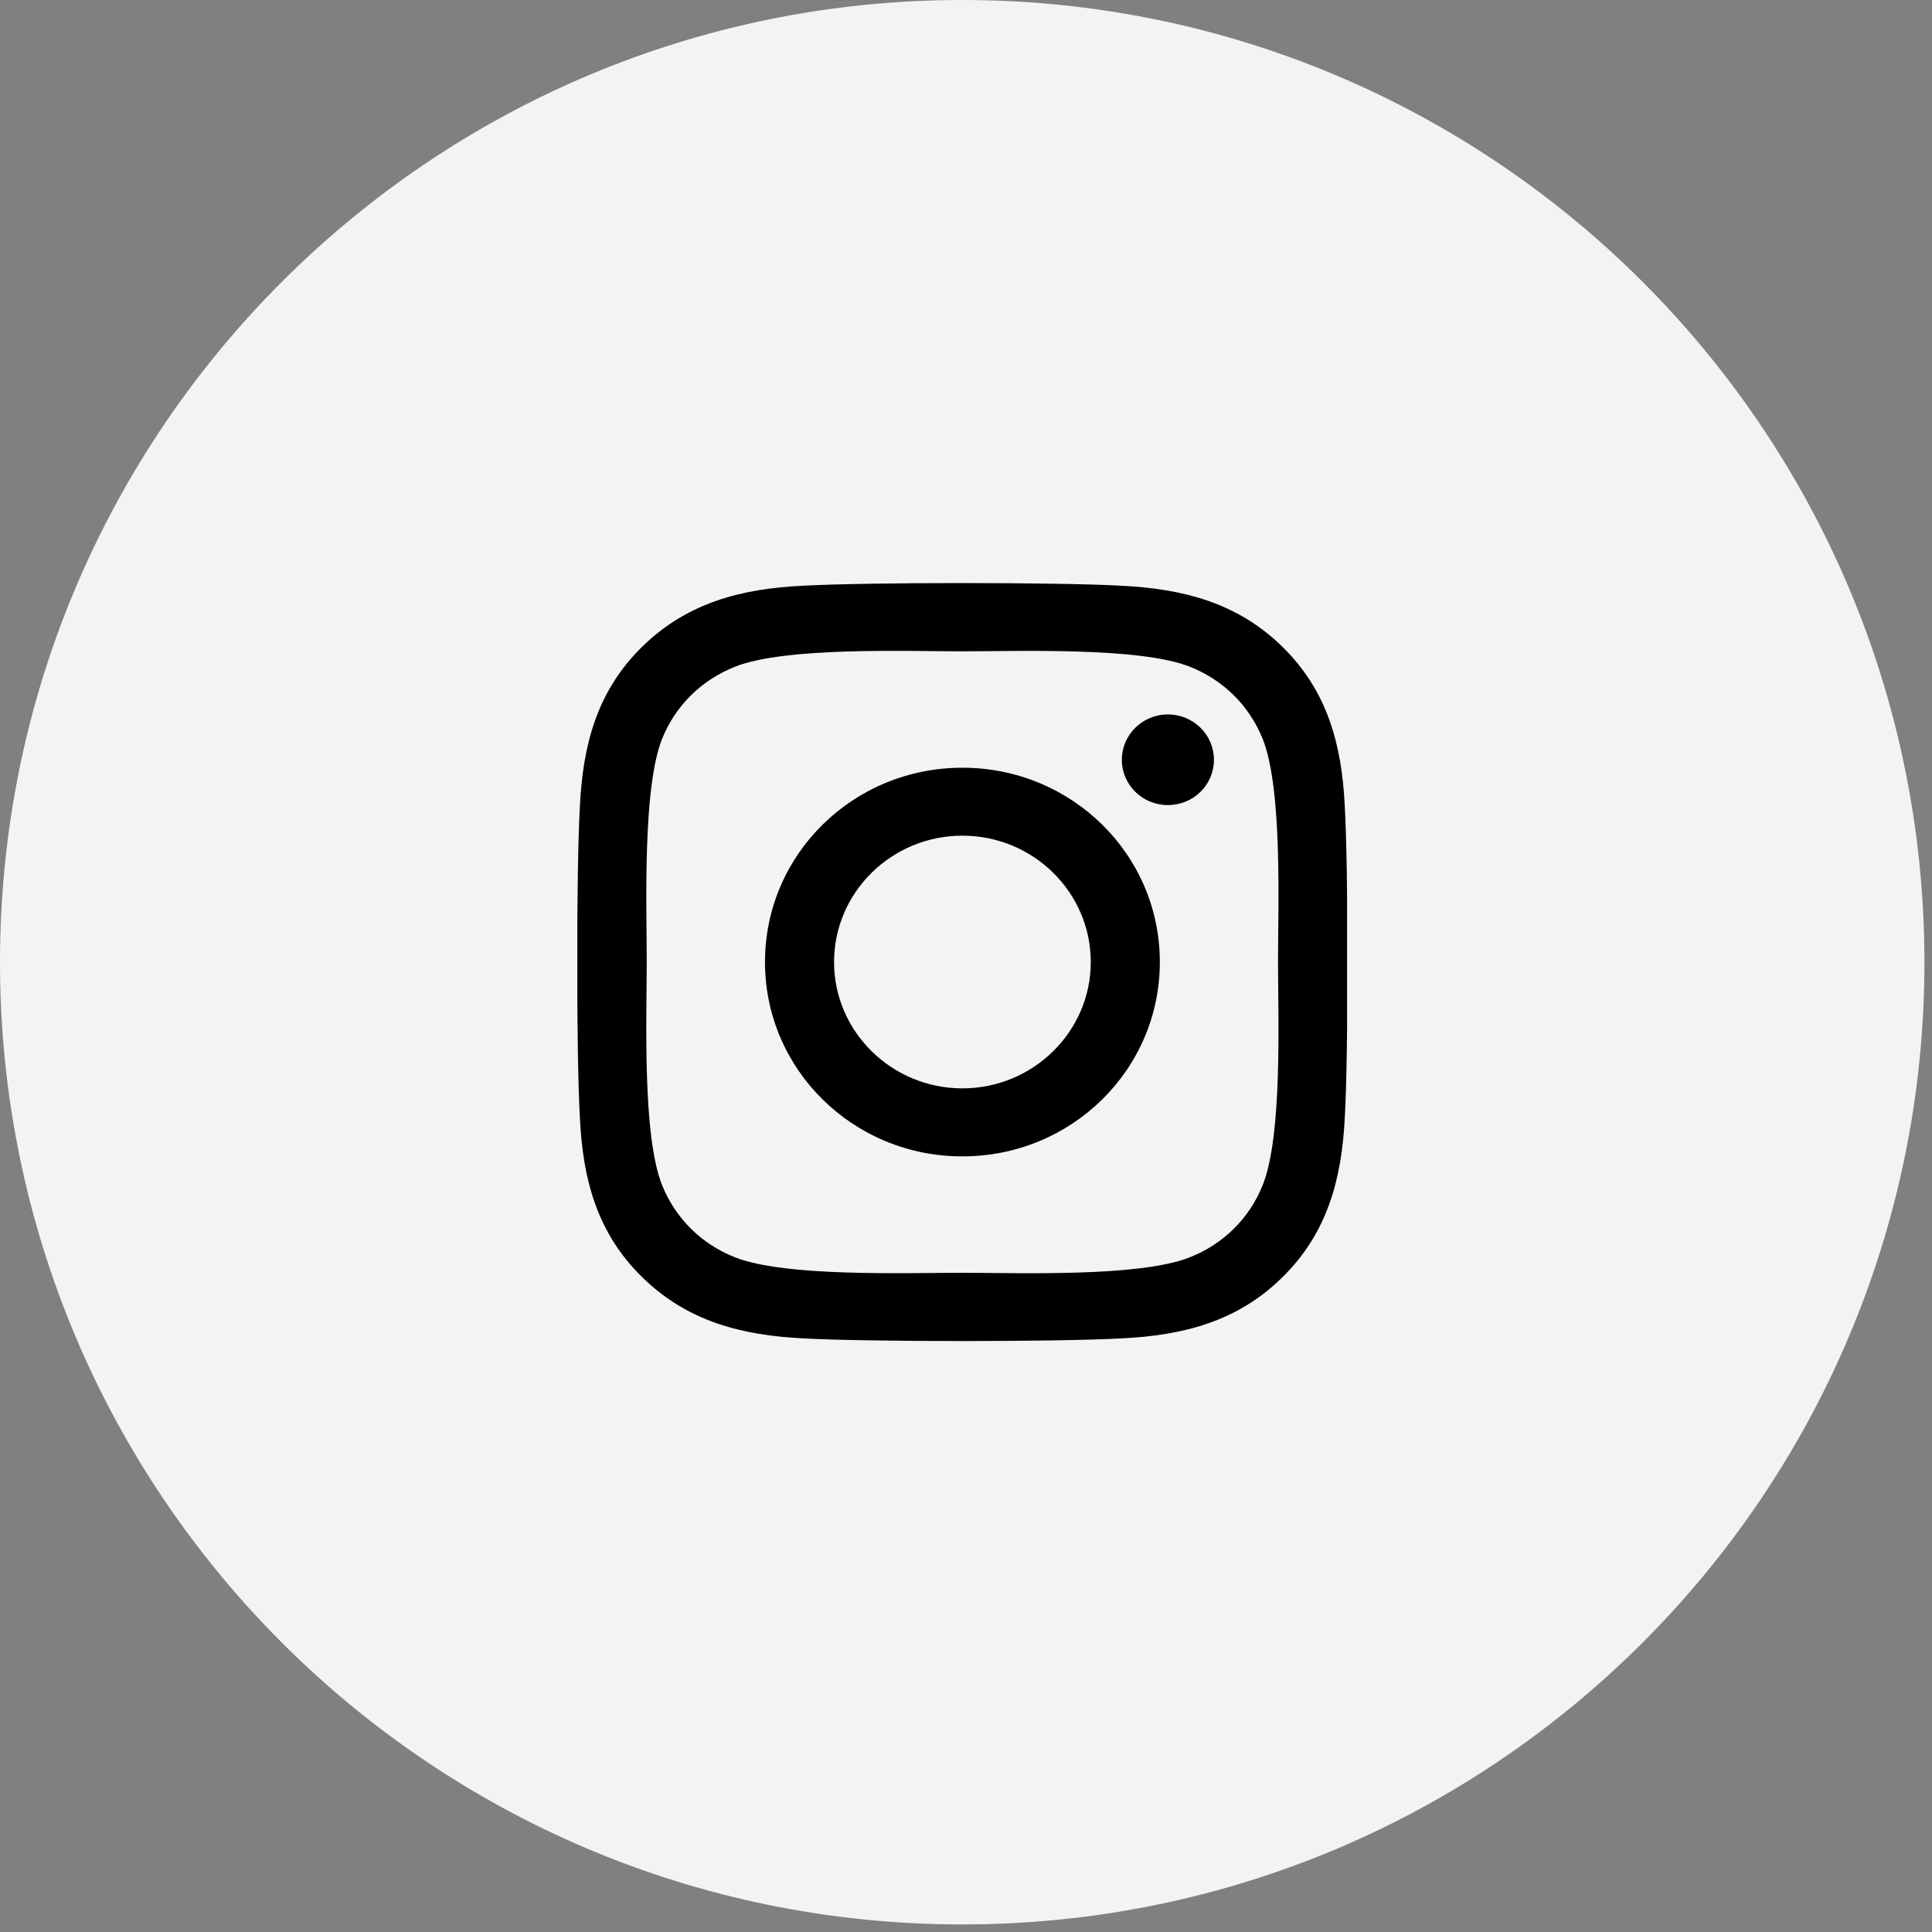
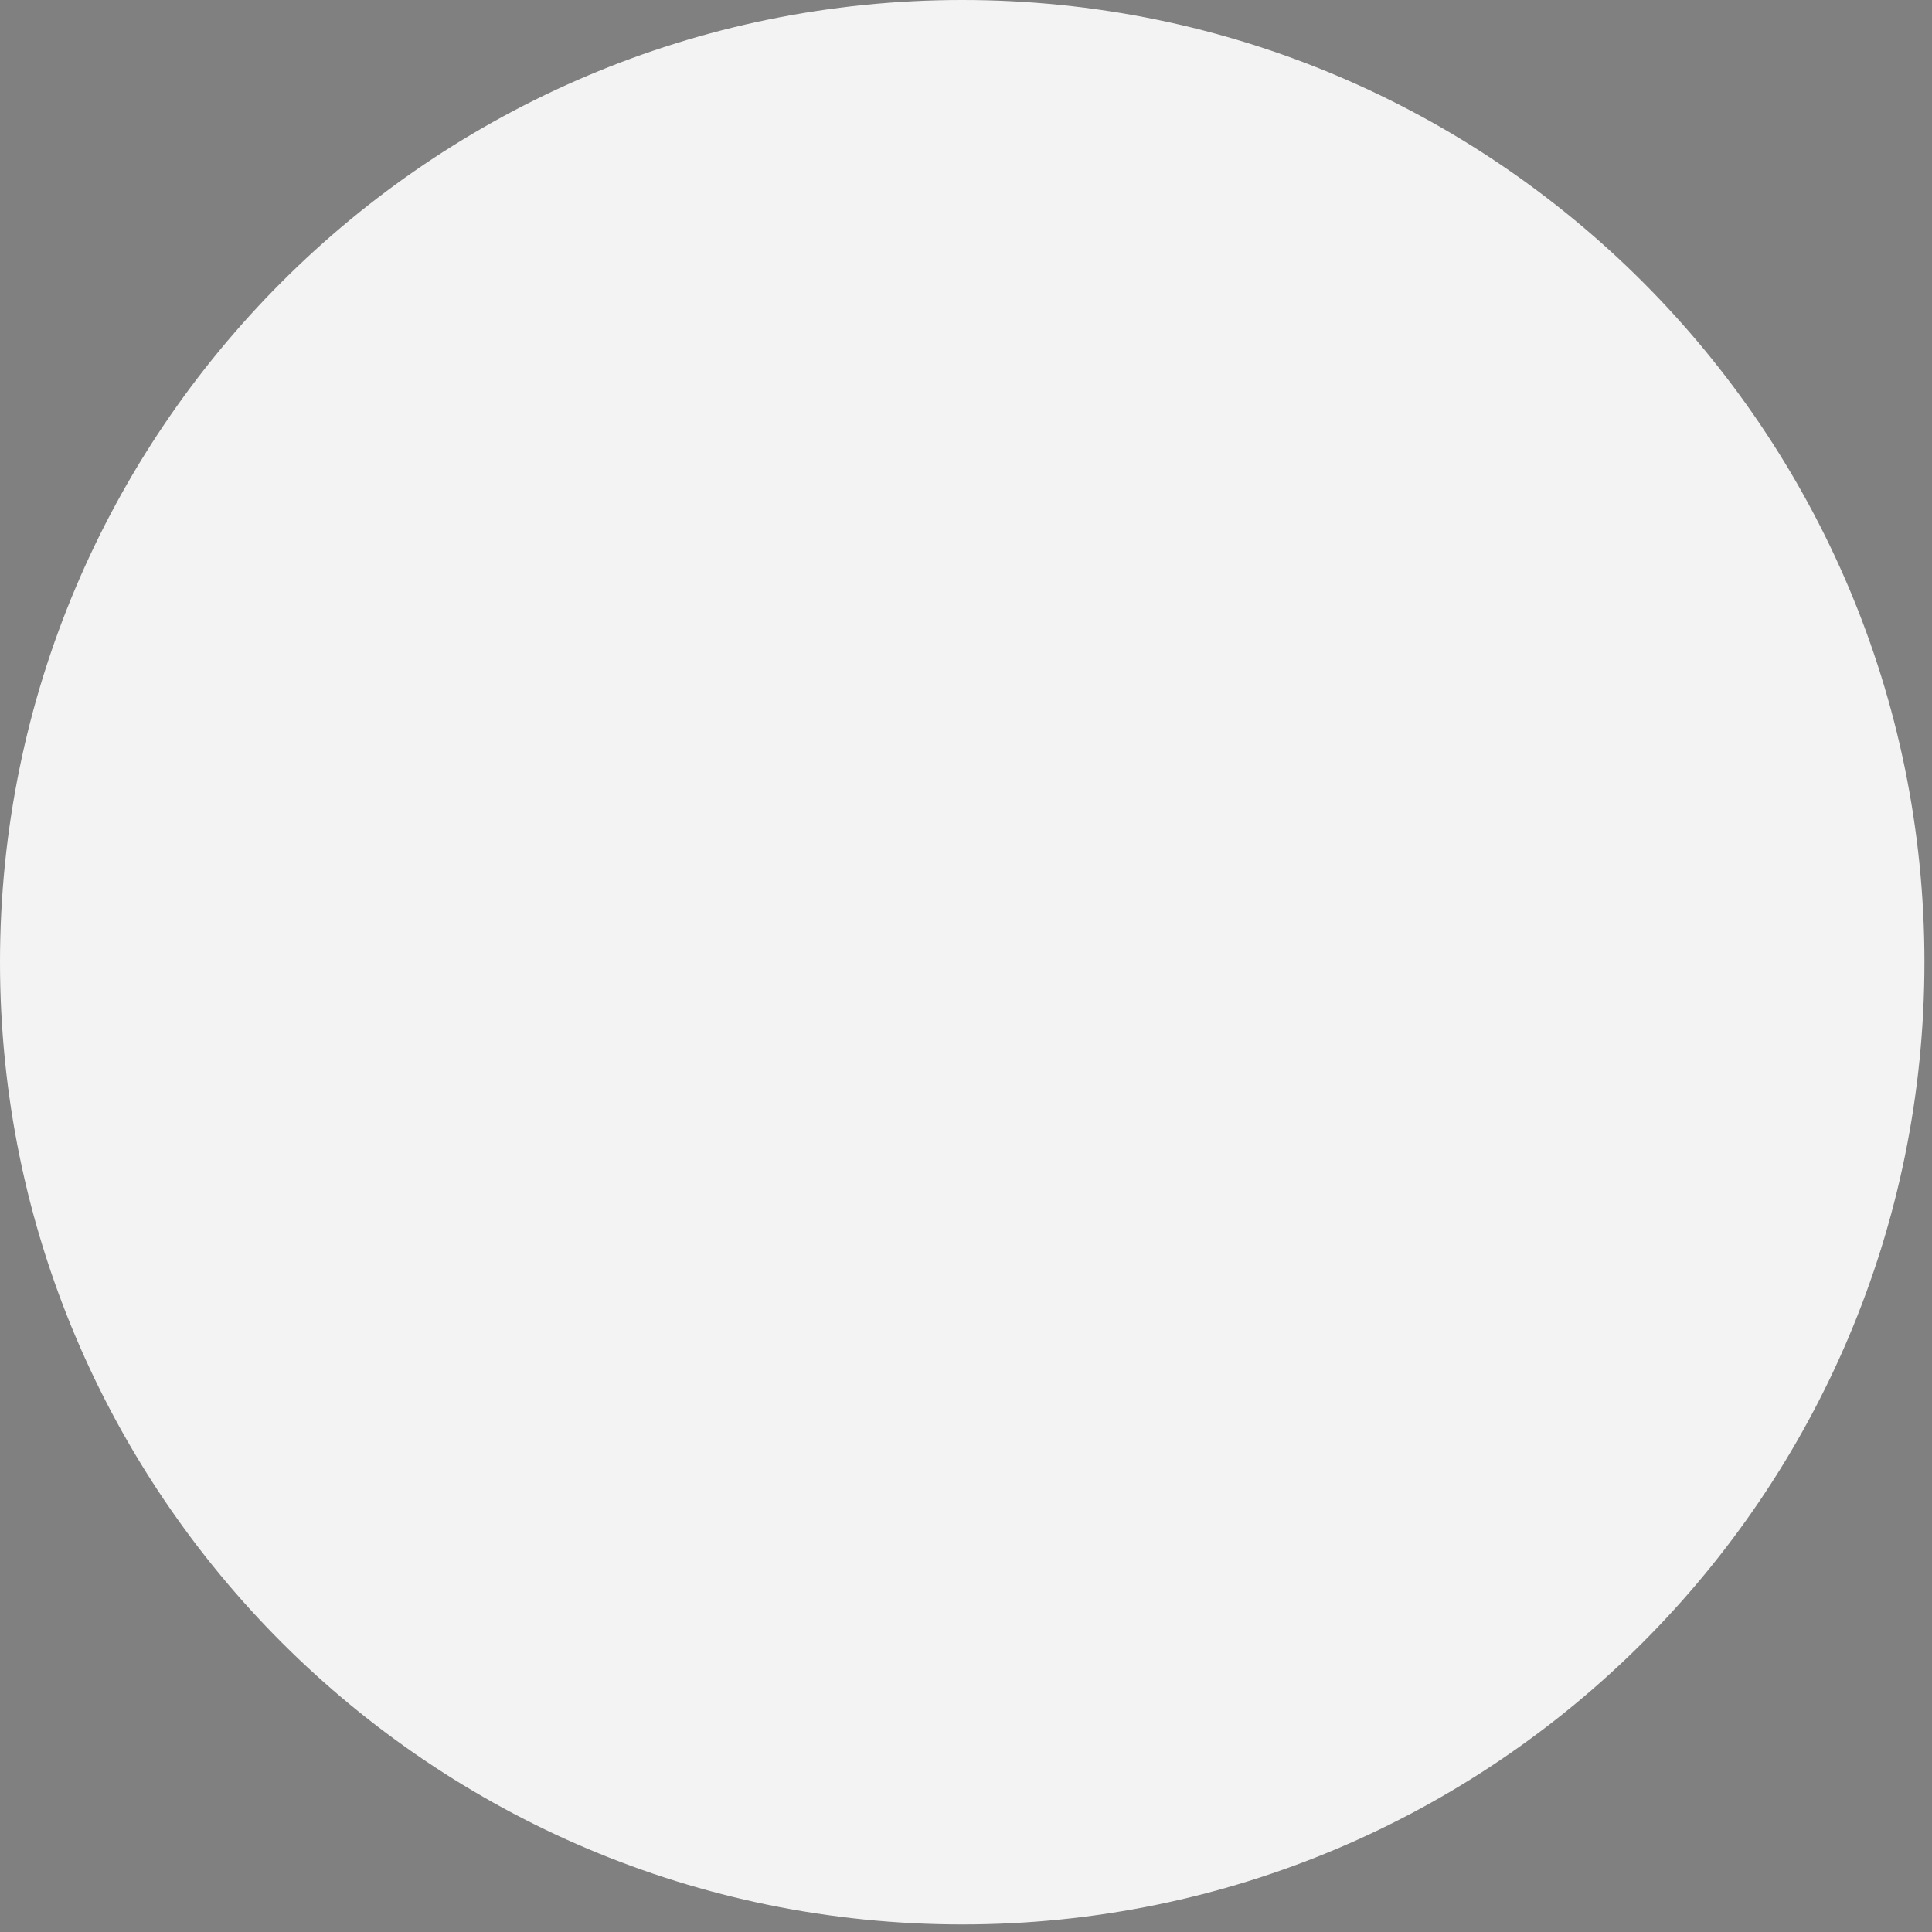
<svg xmlns="http://www.w3.org/2000/svg" width="24" height="24" viewBox="0 0 24 24" fill="none">
  <rect x="0" y="0" width="24" height="24" fill="#808080" stroke="none" />
-   <path d="M0 11.953C0 5.352 5.352 0 11.953 0V0C18.555 0 23.906 5.352 23.906 11.953V11.953C23.906 18.555 18.555 23.906 11.953 23.906V23.906C5.352 23.906 0 18.555 0 11.953V11.953Z" fill="#F3F3F3" />
+   <path d="M0 11.953C0 5.352 5.352 0 11.953 0V0C18.555 0 23.906 5.352 23.906 11.953V11.953C23.906 18.555 18.555 23.906 11.953 23.906V23.906C5.352 23.906 0 18.555 0 11.953Z" fill="#F3F3F3" />
  <g clip-path="url(#clip0_4195_1147)">
    <path d="M11.955 9.537C10.598 9.537 9.503 10.614 9.503 11.951C9.503 13.287 10.598 14.365 11.955 14.365C13.313 14.365 14.408 13.287 14.408 11.951C14.408 10.614 13.313 9.537 11.955 9.537ZM11.955 13.52C11.078 13.52 10.361 12.816 10.361 11.951C10.361 11.085 11.076 10.381 11.955 10.381C12.835 10.381 13.55 11.085 13.55 11.951C13.55 12.816 12.833 13.52 11.955 13.52V13.52ZM15.08 9.438C15.08 9.751 14.824 10.001 14.508 10.001C14.19 10.001 13.936 9.749 13.936 9.438C13.936 9.127 14.192 8.875 14.508 8.875C14.824 8.875 15.08 9.127 15.08 9.438ZM16.705 10.009C16.668 9.255 16.493 8.587 15.932 8.036C15.373 7.486 14.694 7.314 13.928 7.276C13.138 7.232 10.771 7.232 9.981 7.276C9.217 7.311 8.538 7.484 7.977 8.034C7.415 8.585 7.242 9.253 7.204 10.007C7.159 10.785 7.159 13.115 7.204 13.892C7.24 14.646 7.415 15.315 7.977 15.865C8.538 16.416 9.215 16.588 9.981 16.626C10.771 16.67 13.138 16.67 13.928 16.626C14.694 16.59 15.373 16.418 15.932 15.865C16.491 15.315 16.666 14.646 16.705 13.892C16.75 13.115 16.75 10.787 16.705 10.009V10.009ZM15.684 14.726C15.518 15.138 15.195 15.456 14.775 15.621C14.145 15.867 12.651 15.811 11.955 15.811C11.26 15.811 9.763 15.865 9.136 15.621C8.717 15.458 8.395 15.14 8.226 14.726C7.977 14.107 8.034 12.636 8.034 11.951C8.034 11.266 7.979 9.793 8.226 9.175C8.393 8.763 8.715 8.446 9.136 8.28C9.765 8.034 11.26 8.091 11.955 8.091C12.651 8.091 14.148 8.036 14.775 8.28C15.193 8.444 15.516 8.761 15.684 9.175C15.934 9.795 15.876 11.266 15.876 11.951C15.876 12.636 15.934 14.109 15.684 14.726Z" fill="black" />
  </g>
  <defs>
    <clipPath id="clip0_4195_1147">
-       <rect width="9.562" height="10.758" fill="white" transform="translate(7.172 6.574)" />
-     </clipPath>
+       </clipPath>
  </defs>
</svg>